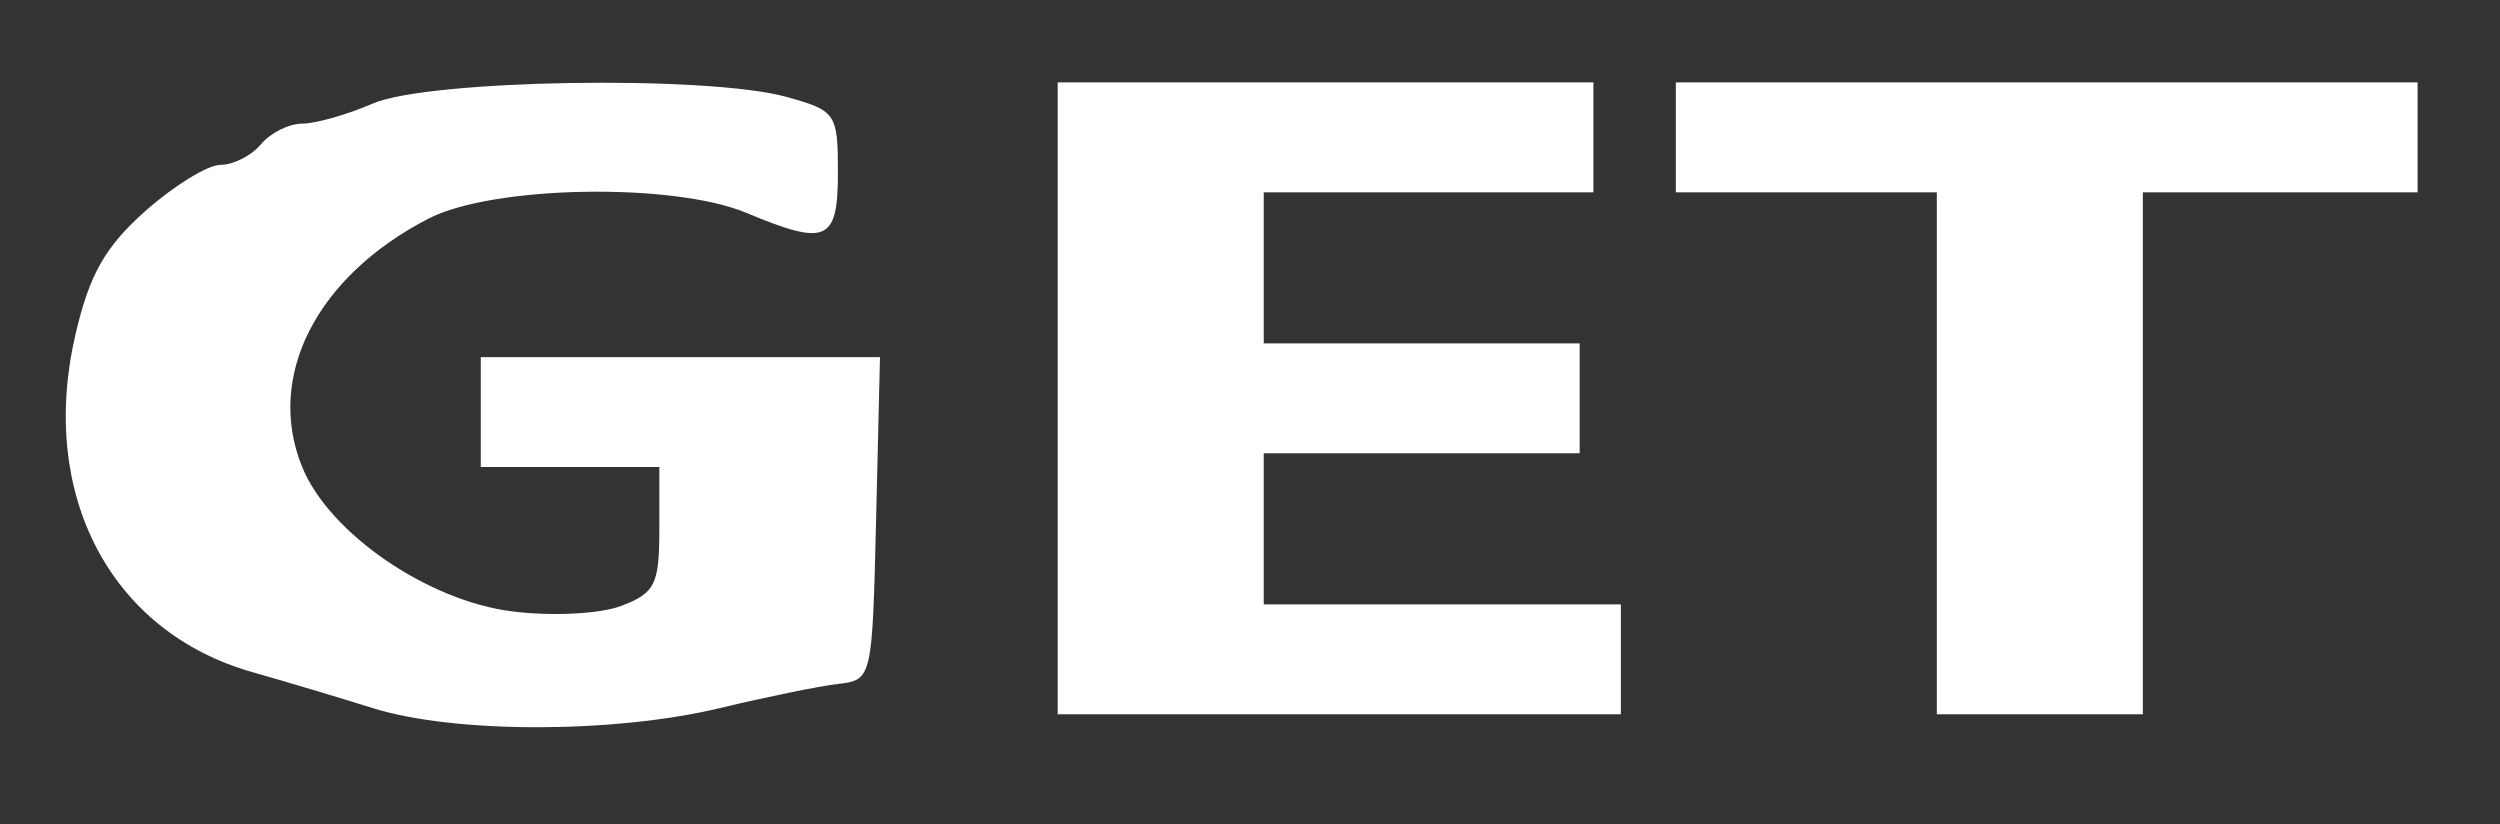
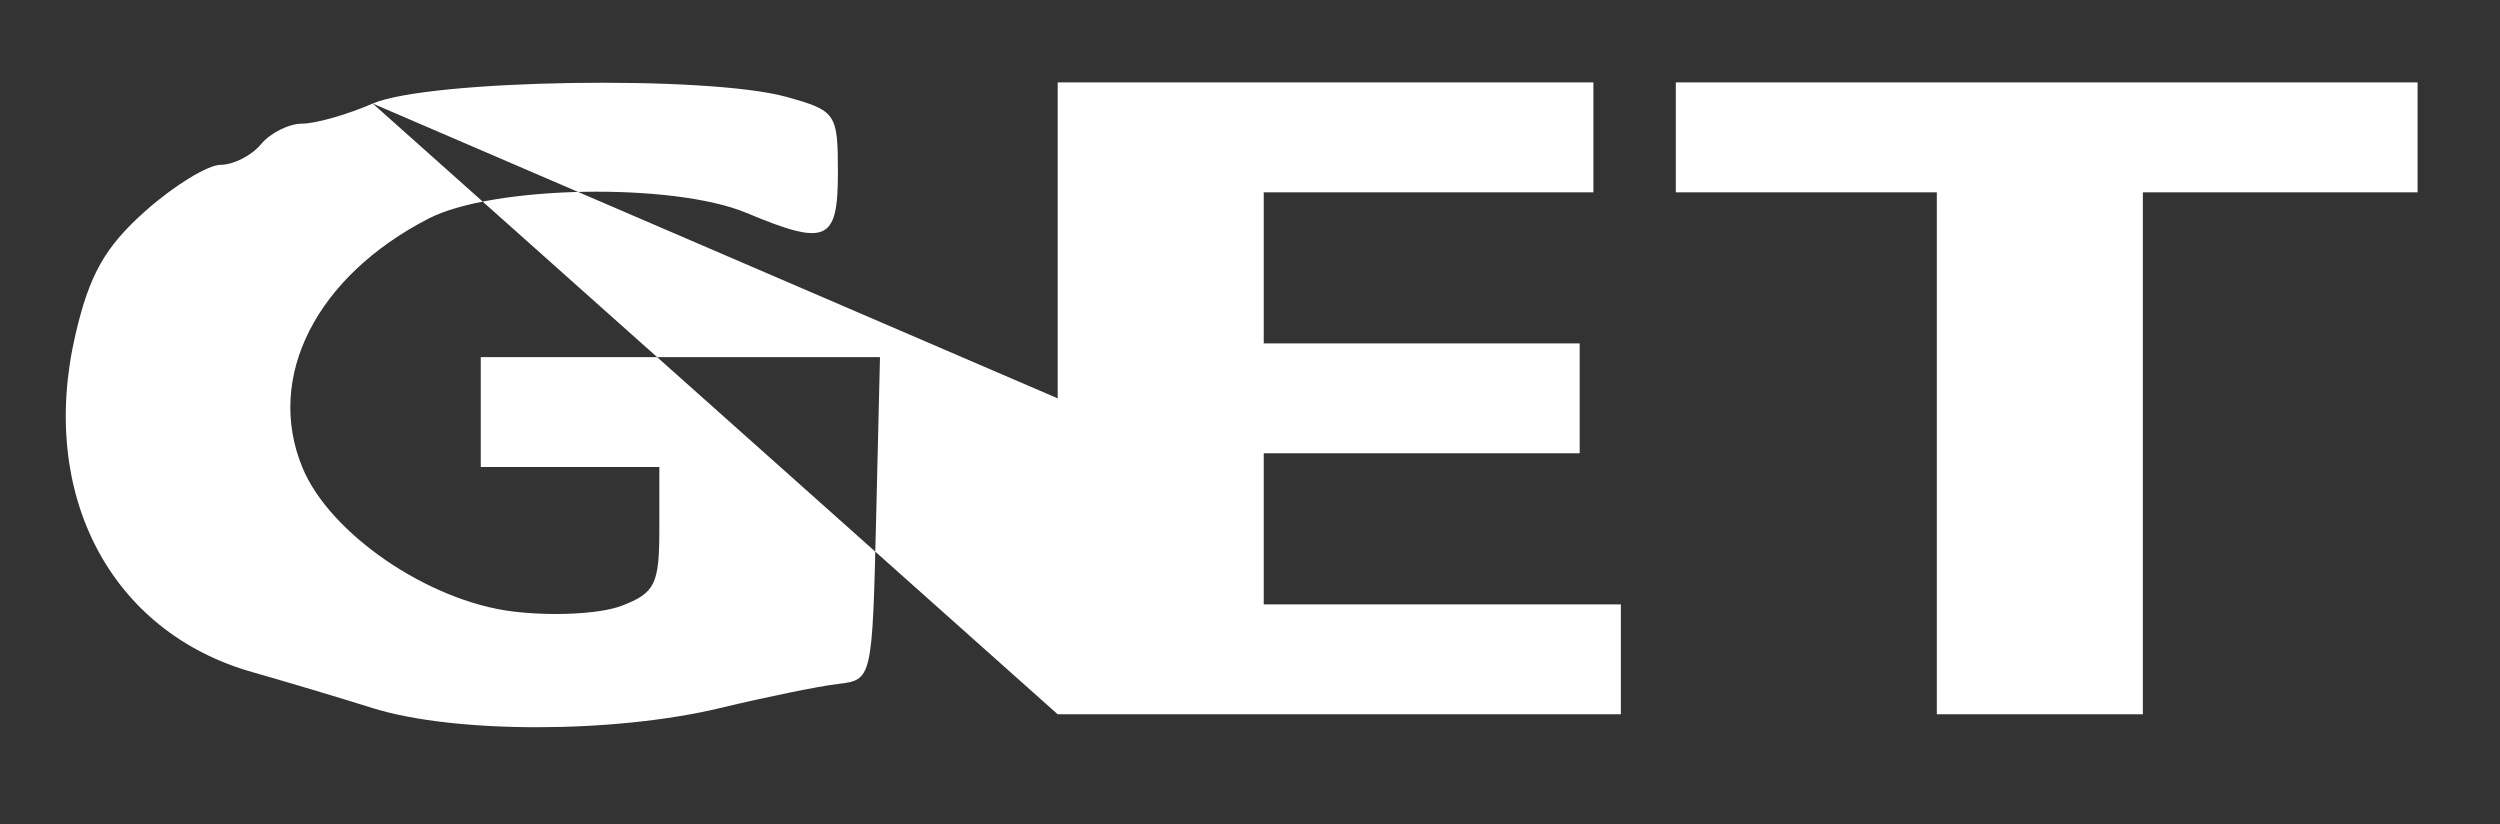
<svg xmlns="http://www.w3.org/2000/svg" width="182" height="60" viewBox="0 0 182 60" version="1.1">
  <rect x="0" y="0" width="182" height="60" fill="#333333" stroke="none" />
-   <path d="M 27.135 7.539 C 25.285 8.343, 22.977 9, 22.008 9 C 21.038 9, 19.685 9.675, 19 10.500 C 18.315 11.325, 16.992 12, 16.059 12 C 15.126 12, 12.662 13.514, 10.582 15.364 C 7.642 17.980, 6.509 19.982, 5.491 24.364 C 2.789 35.987, 8.038 46.001, 18.365 48.928 C 20.639 49.572, 24.585 50.752, 27.134 51.550 C 33.077 53.410, 44.683 53.406, 52.436 51.542 C 55.771 50.740, 59.625 49.953, 61 49.792 C 63.490 49.501, 63.501 49.453, 63.782 37.750 L 64.063 26 49.532 26 L 35 26 35 30 L 35 34 41.500 34 L 48 34 48 38.525 C 48 42.539, 47.690 43.168, 45.250 44.102 C 43.701 44.695, 40.233 44.875, 37.309 44.513 C 31.170 43.754, 24.011 38.855, 22.022 34.052 C 19.293 27.465, 23.010 20.126, 31.210 15.908 C 35.894 13.499, 49.003 13.268, 54.346 15.500 C 60.194 17.944, 61 17.586, 61 12.547 C 61 8.253, 60.866 8.057, 57.250 7.053 C 51.516 5.460, 31.167 5.789, 27.135 7.539 M 77 29 L 77 52 97.500 52 L 118 52 118 48 L 118 44 105 44 L 92 44 92 38.500 L 92 33 103.500 33 L 115 33 115 29 L 115 25 103.500 25 L 92 25 92 19.500 L 92 14 104 14 L 116 14 116 10 L 116 6 96.500 6 L 77 6 77 29 M 122 10 L 122 14 131.500 14 L 141 14 141 33 L 141 52 148.500 52 L 156 52 156 33 L 156 14 166 14 L 176 14 176 10 L 176 6 149 6 L 122 6 122 10" stroke="none" fill="#ffffff" fill-rule="evenodd" />
+   <path d="M 27.135 7.539 C 25.285 8.343, 22.977 9, 22.008 9 C 21.038 9, 19.685 9.675, 19 10.500 C 18.315 11.325, 16.992 12, 16.059 12 C 15.126 12, 12.662 13.514, 10.582 15.364 C 7.642 17.980, 6.509 19.982, 5.491 24.364 C 2.789 35.987, 8.038 46.001, 18.365 48.928 C 20.639 49.572, 24.585 50.752, 27.134 51.550 C 33.077 53.410, 44.683 53.406, 52.436 51.542 C 55.771 50.740, 59.625 49.953, 61 49.792 C 63.490 49.501, 63.501 49.453, 63.782 37.750 L 64.063 26 49.532 26 L 35 26 35 30 L 35 34 41.500 34 L 48 34 48 38.525 C 48 42.539, 47.690 43.168, 45.250 44.102 C 43.701 44.695, 40.233 44.875, 37.309 44.513 C 31.170 43.754, 24.011 38.855, 22.022 34.052 C 19.293 27.465, 23.010 20.126, 31.210 15.908 C 35.894 13.499, 49.003 13.268, 54.346 15.500 C 60.194 17.944, 61 17.586, 61 12.547 C 61 8.253, 60.866 8.057, 57.250 7.053 C 51.516 5.460, 31.167 5.789, 27.135 7.539 L 77 52 97.500 52 L 118 52 118 48 L 118 44 105 44 L 92 44 92 38.500 L 92 33 103.500 33 L 115 33 115 29 L 115 25 103.500 25 L 92 25 92 19.500 L 92 14 104 14 L 116 14 116 10 L 116 6 96.500 6 L 77 6 77 29 M 122 10 L 122 14 131.500 14 L 141 14 141 33 L 141 52 148.500 52 L 156 52 156 33 L 156 14 166 14 L 176 14 176 10 L 176 6 149 6 L 122 6 122 10" stroke="none" fill="#ffffff" fill-rule="evenodd" />
</svg>